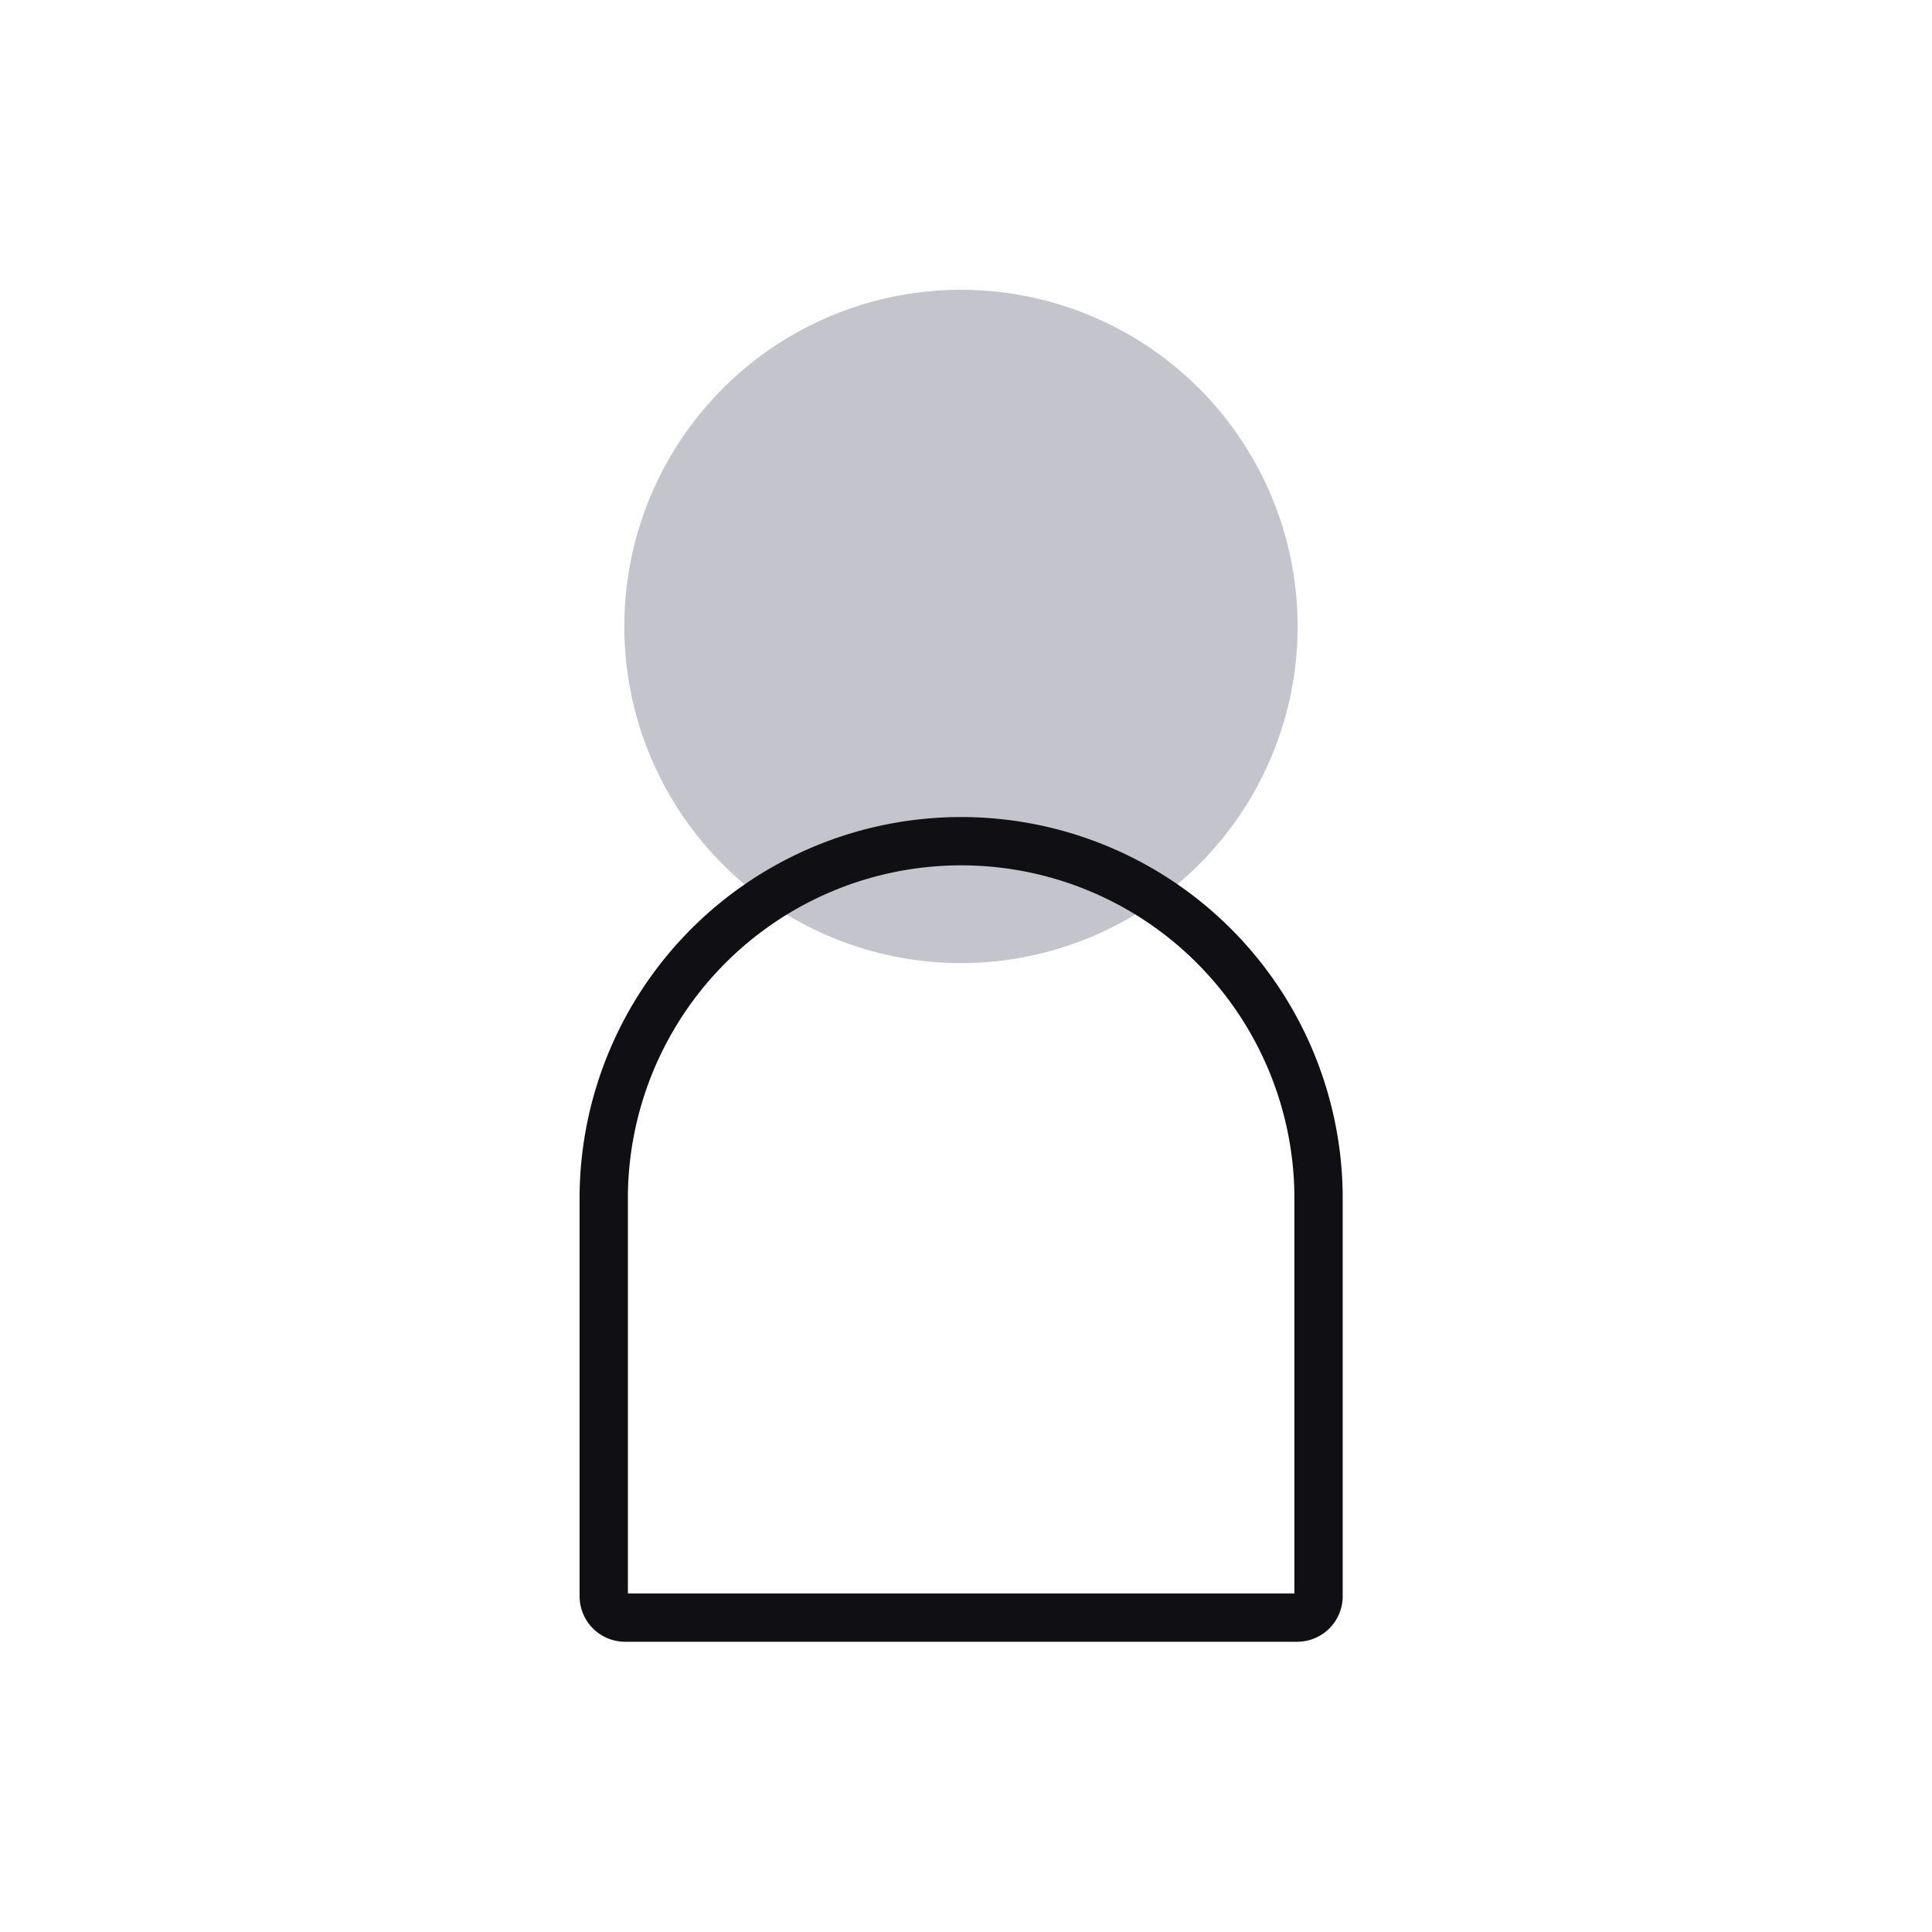
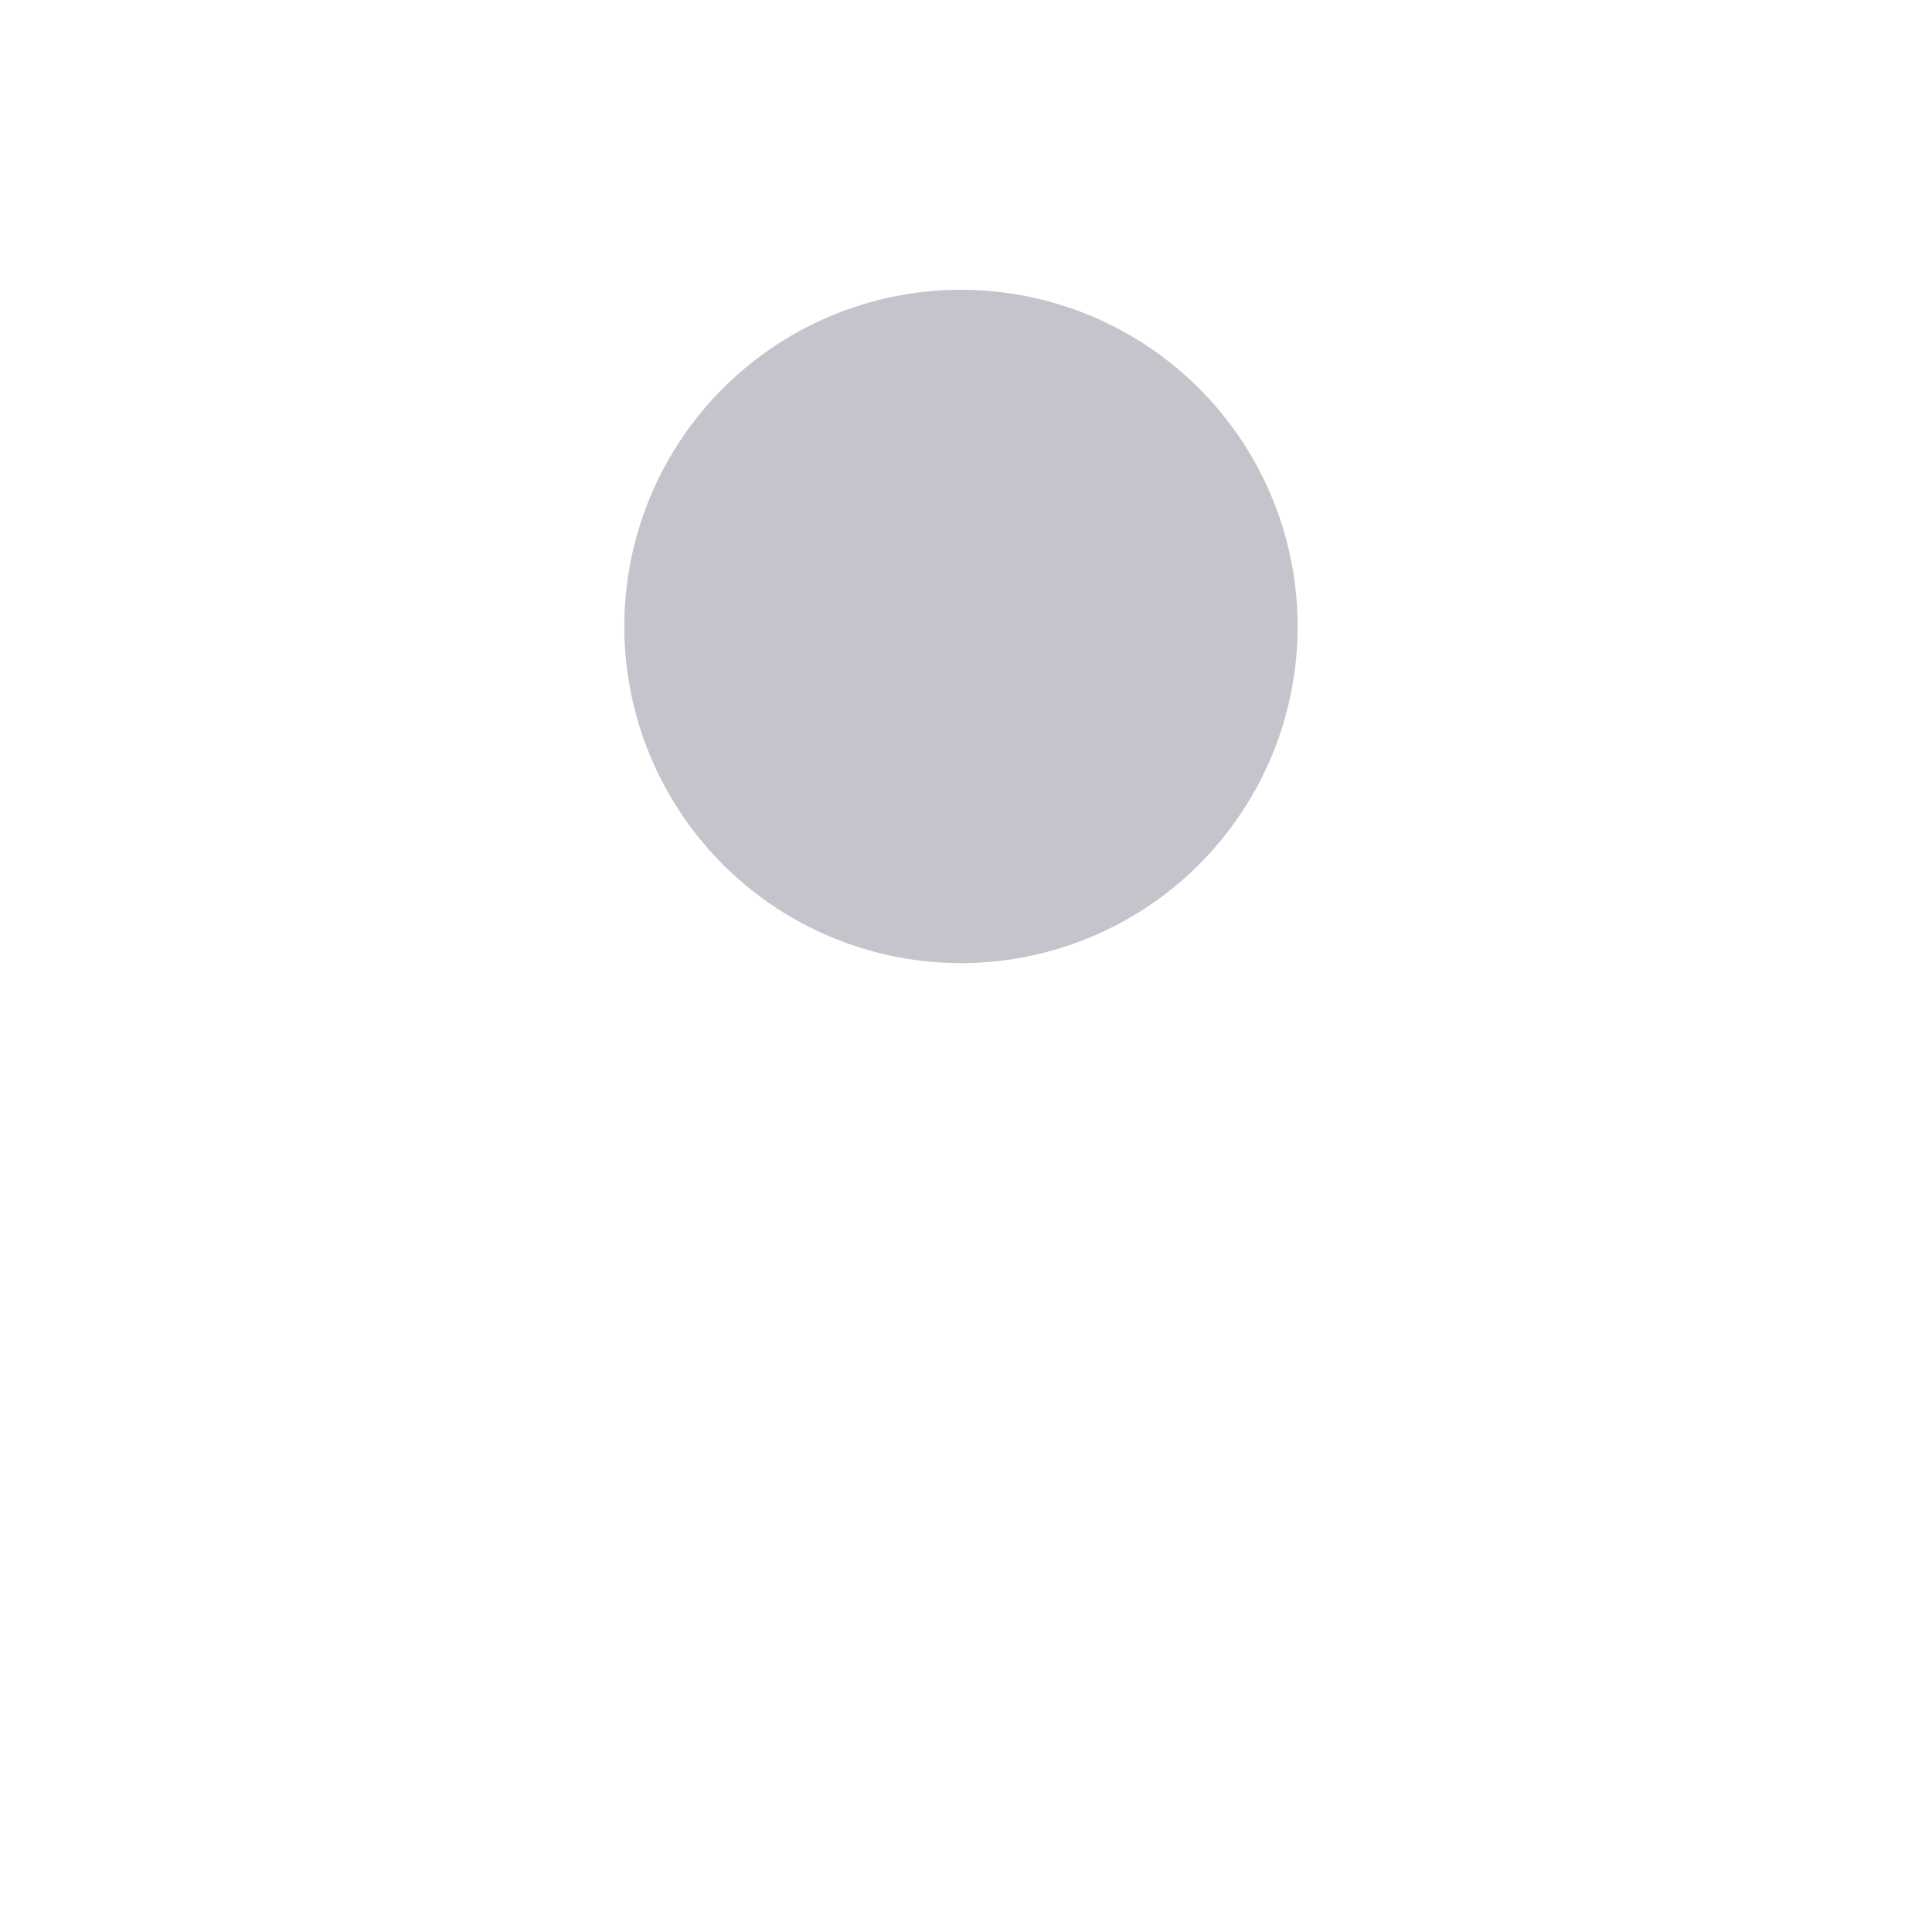
<svg xmlns="http://www.w3.org/2000/svg" width="40" height="40" fill="none">
  <path fill="#C4C4CC" d="M12.926 12.97a6.97 6.97 0 1 1 13.94 0 6.97 6.97 0 0 1-13.94 0z" />
-   <path stroke="#101014" stroke-linejoin="round" d="M12.5 33.048V24.73a7.4 7.4 0 0 1 14.799 0v8.318a.443.443 0 0 1-.443.443H12.943a.443.443 0 0 1-.443-.443z" />
</svg>